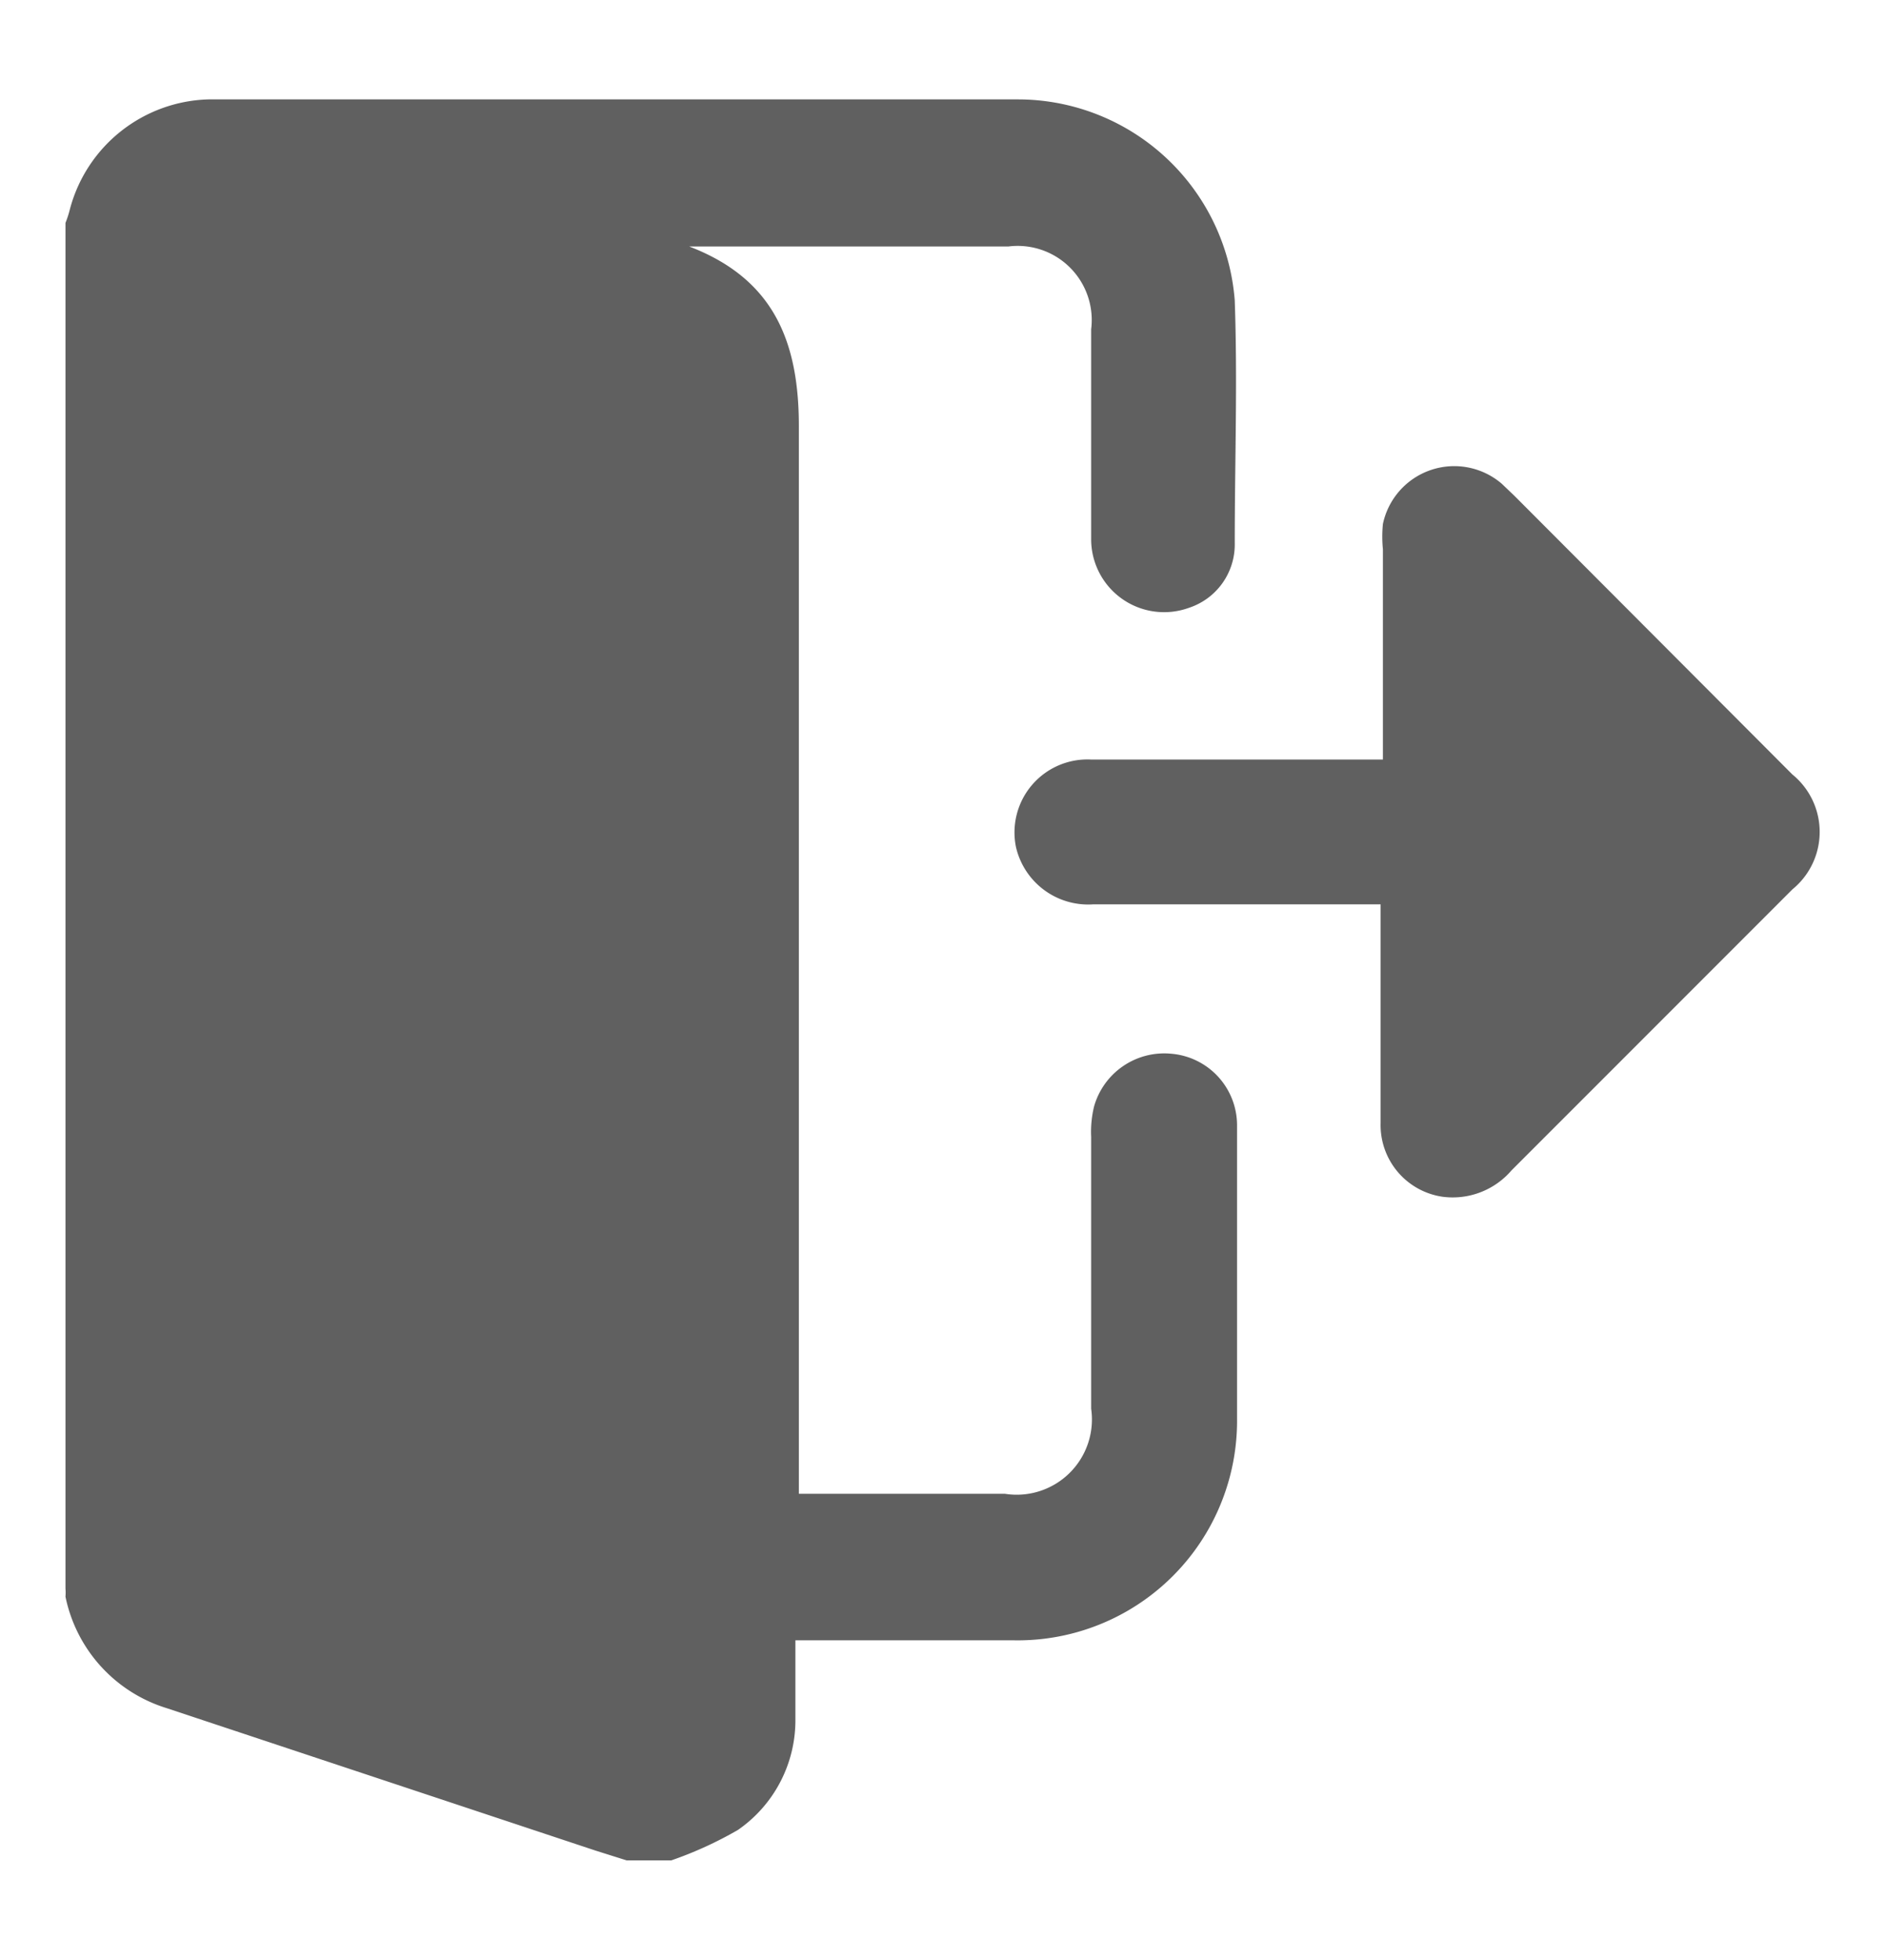
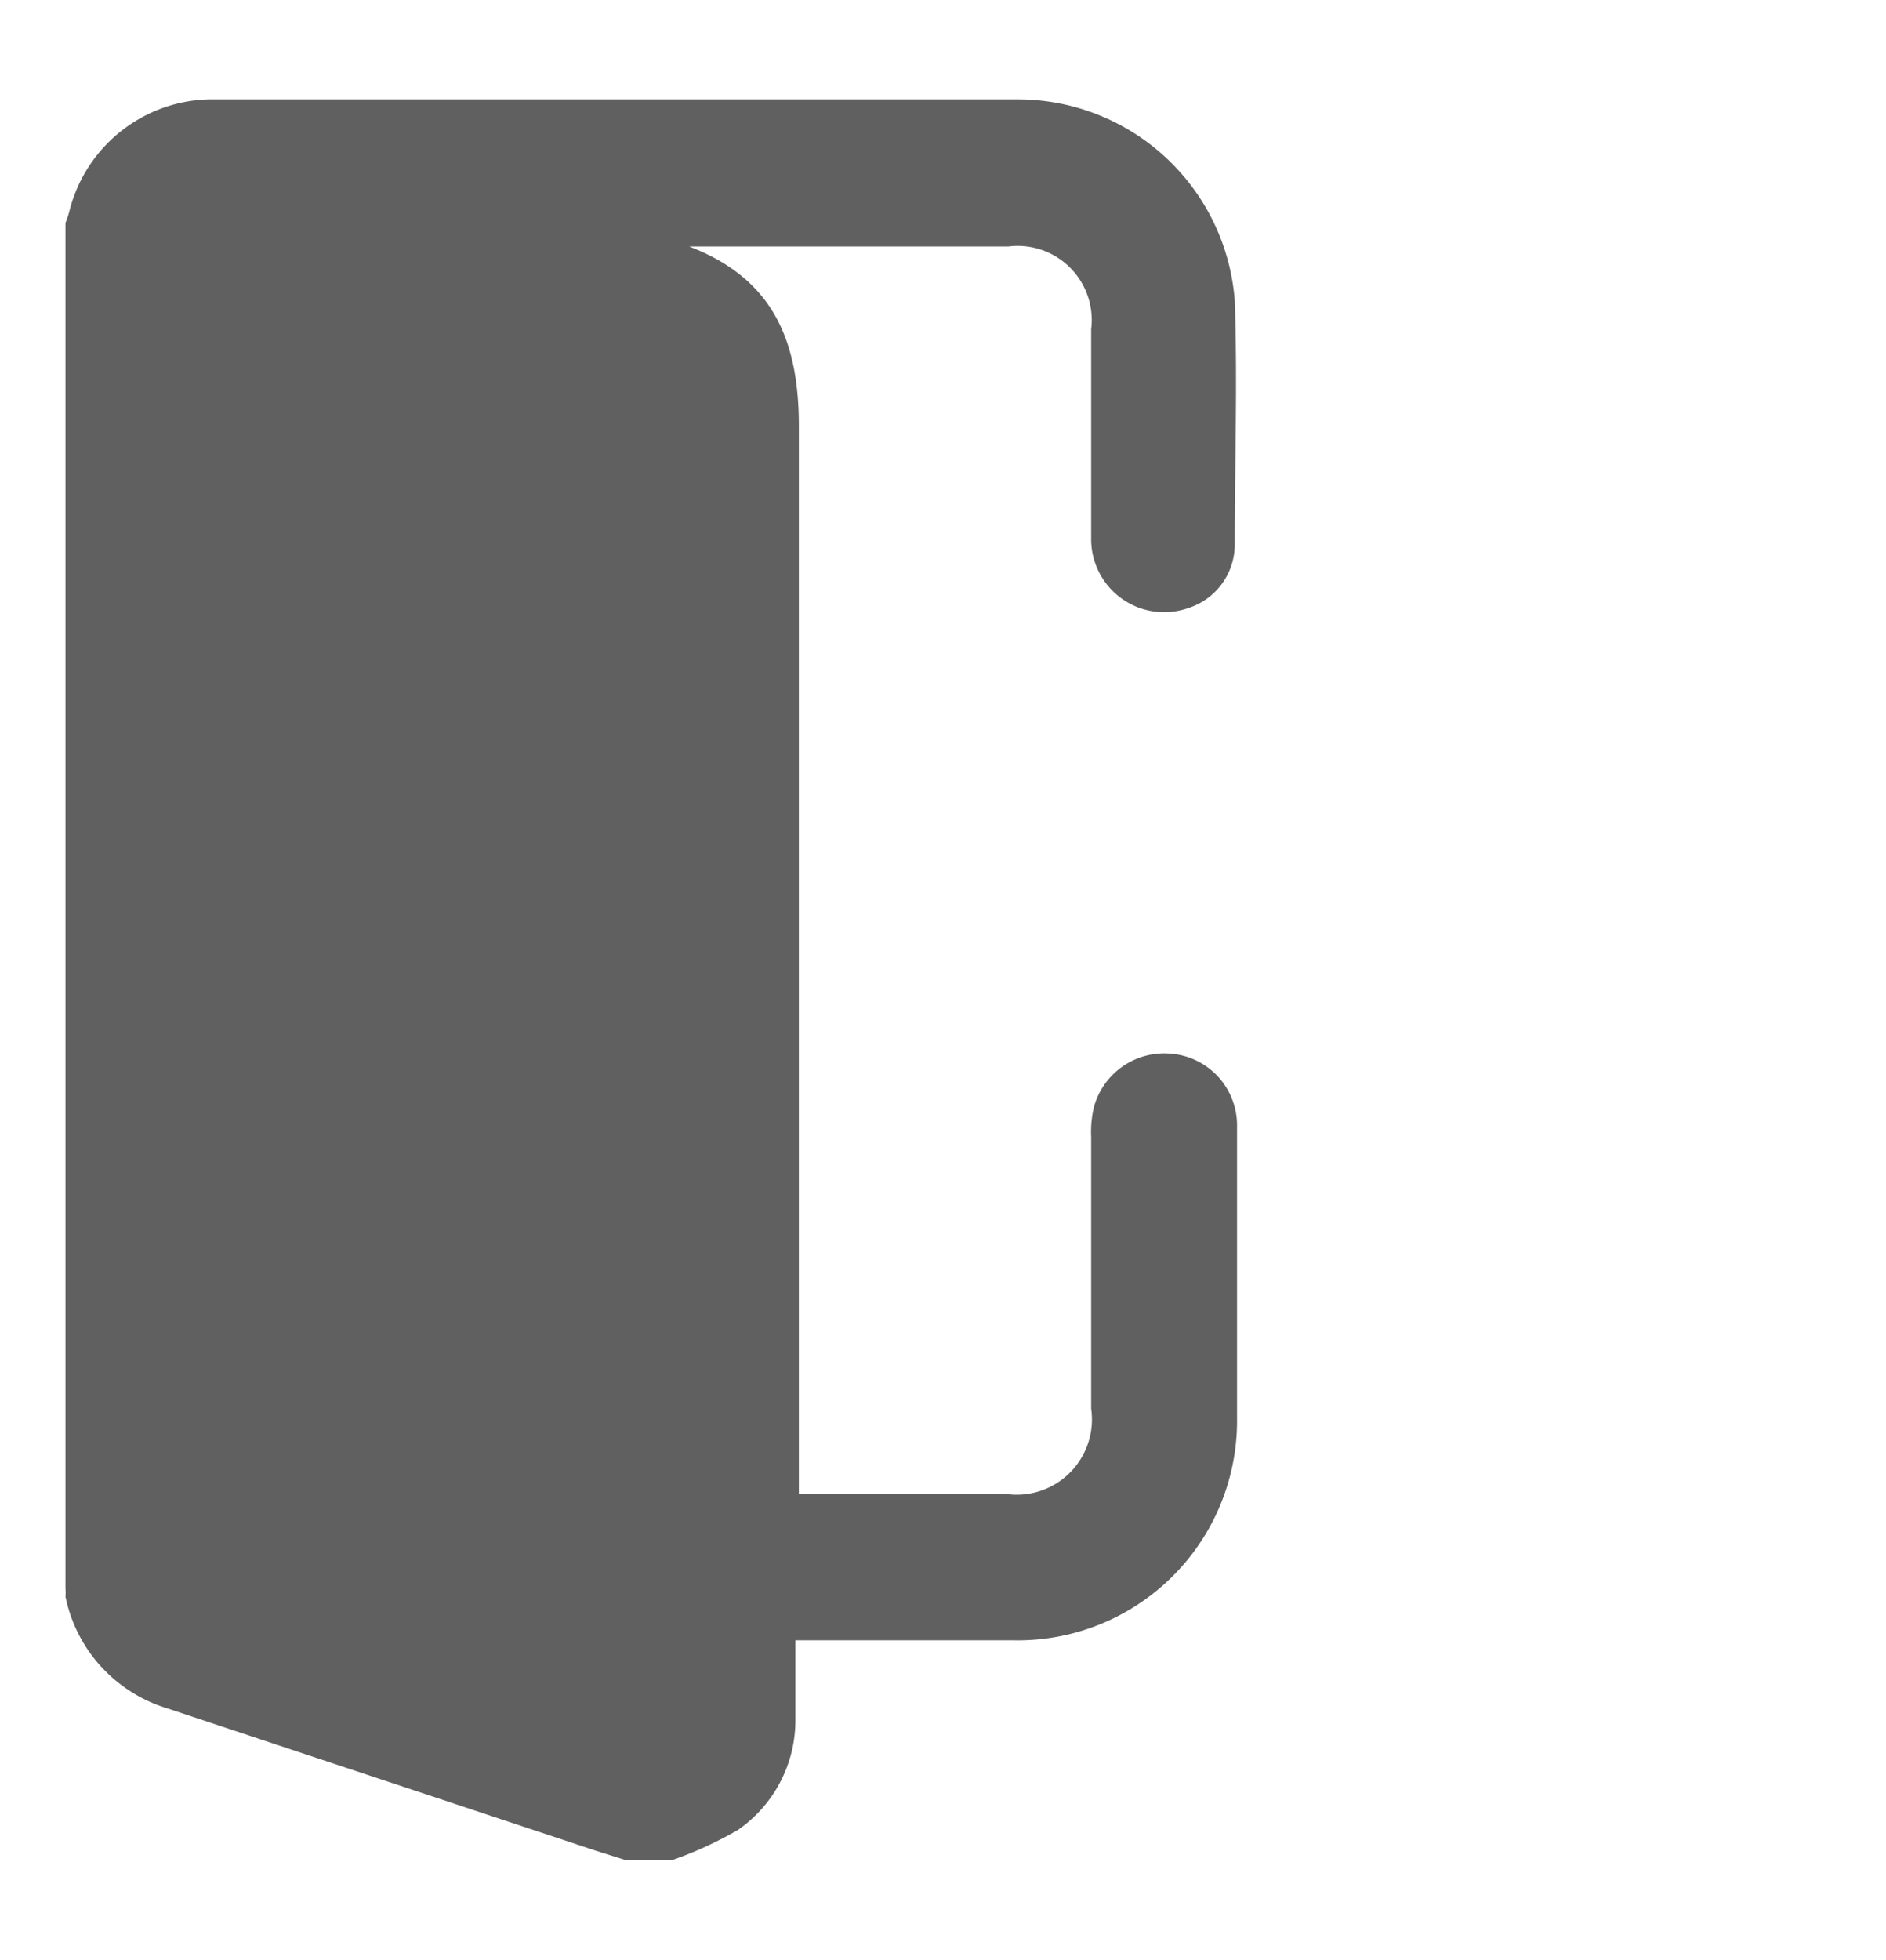
<svg xmlns="http://www.w3.org/2000/svg" id="Layer_1" data-name="Layer 1" viewBox="0 0 32.84 34.11">
  <defs>
    <style>.cls-1{fill:#606060;}</style>
  </defs>
  <g id="ZSiGVH.tif">
    <path class="cls-1" d="M11.69,32.38h-.78l-.54-.17L2.9,29.73a2.57,2.57,0,0,1-1.76-1.94.78.78,0,0,0,0-.14V3.88a1.83,1.83,0,0,0,.08-.25,2.57,2.57,0,0,1,2.41-1.9H17.74a3.79,3.79,0,0,1,3.76,3.5c.05,1.41,0,2.82,0,4.22a1.16,1.16,0,0,1-.8,1.13A1.27,1.27,0,0,1,19,9.41C19,8.18,19,7,19,5.73a1.29,1.29,0,0,0-1.44-1.44H12c1.49.57,1.92,1.68,1.91,3.18,0,6,0,12.07,0,18.11V26H17.5A1.31,1.31,0,0,0,19,24.52V19.79a1.87,1.87,0,0,1,.05-.53,1.27,1.27,0,0,1,1.34-.92,1.25,1.25,0,0,1,1.15,1.23c0,1.71,0,3.42,0,5.12a3.82,3.82,0,0,1-3.89,3.86H13.85c0,.49,0,.94,0,1.39a2.32,2.32,0,0,1-1,1.91A6.67,6.67,0,0,1,11.69,32.38Z" />
-     <path class="cls-1" d="M24.08,13.22V9.56a2.18,2.18,0,0,1,0-.44,1.27,1.27,0,0,1,2.07-.7l.22.21,4.84,4.85a1.29,1.29,0,0,1,0,2l-4.89,4.89a1.35,1.35,0,0,1-1.2.46,1.26,1.26,0,0,1-1.08-1.28c0-1.15,0-2.29,0-3.44v-.37h-5a1.29,1.29,0,0,1-1.35-1A1.27,1.27,0,0,1,19,13.22h5.09Z" />
  </g>
</svg>